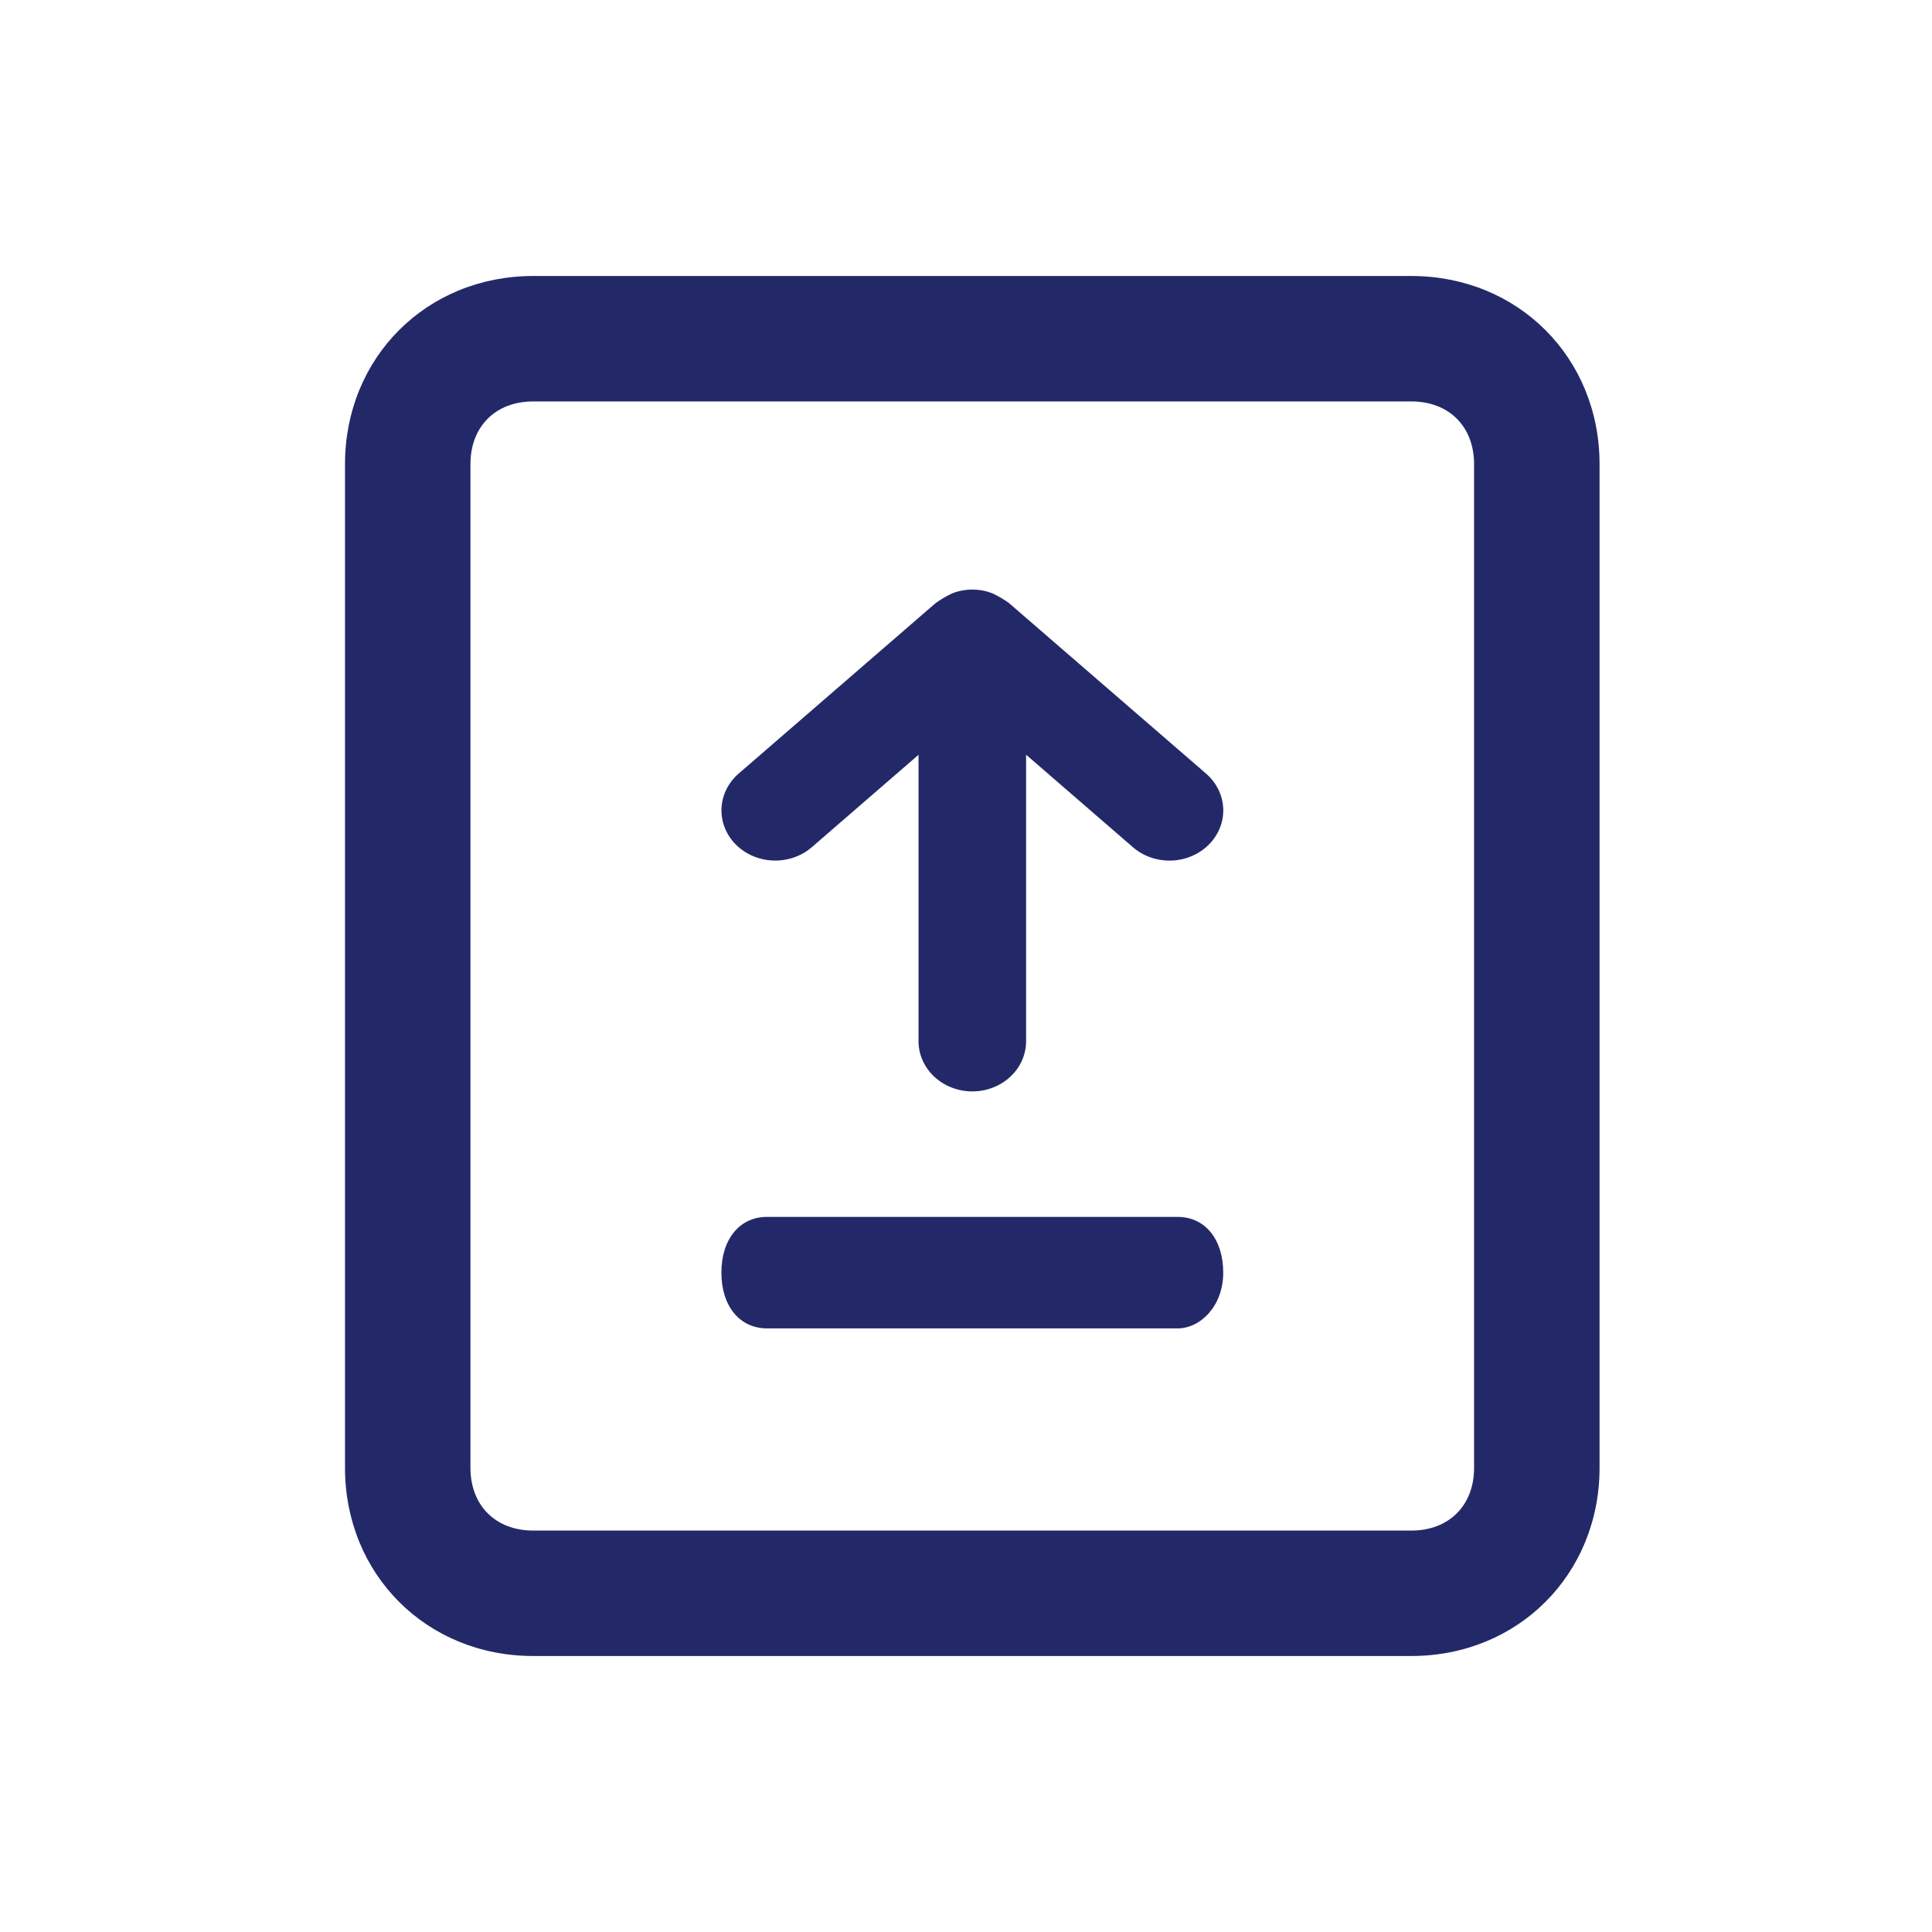
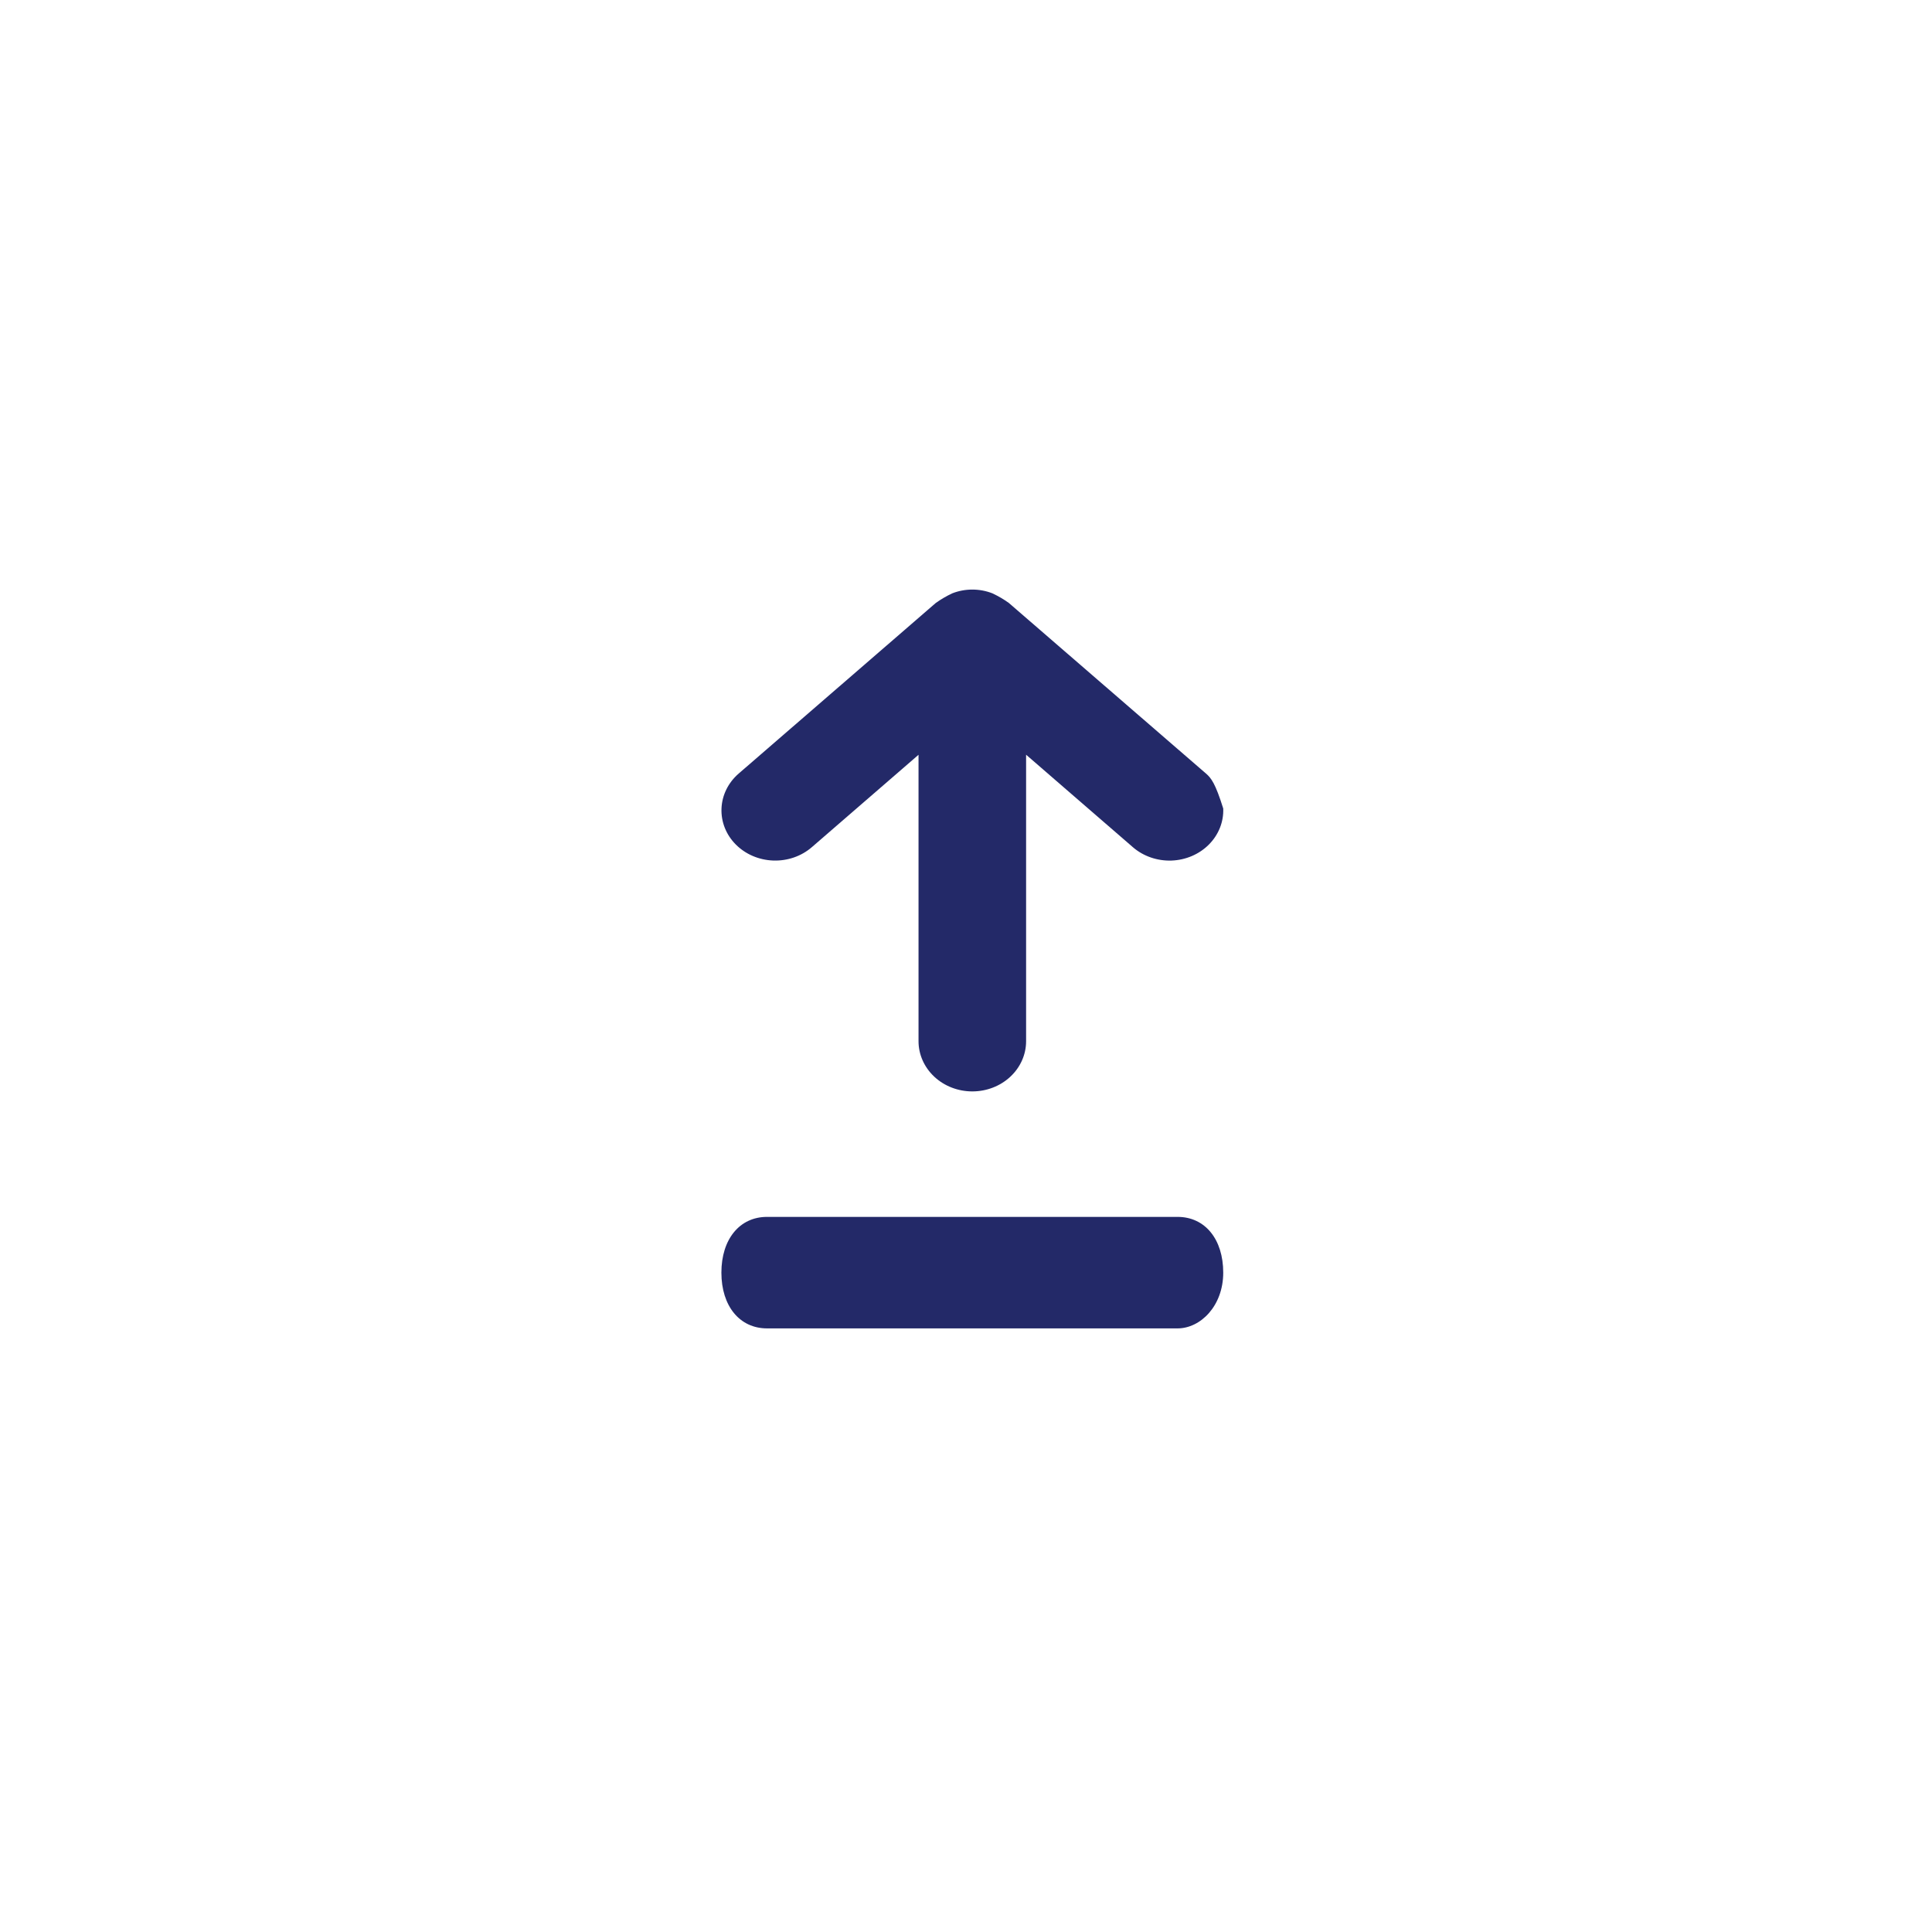
<svg xmlns="http://www.w3.org/2000/svg" width="56" height="56" viewBox="0 0 56 56" fill="none">
-   <path d="M40.909 48H15.454C12.364 48 10 45.636 10 42.545V13.454C10 10.364 12.364 8 15.454 8H40.909C44 8 46.364 10.364 46.364 13.454V42.545C46.364 45.636 44 48 40.909 48ZM15.454 11.636C14.364 11.636 13.636 12.364 13.636 13.454V42.545C13.636 43.636 14.364 44.364 15.454 44.364H40.909C42 44.364 42.727 43.636 42.727 42.545V13.454C42.727 12.364 42 11.636 40.909 11.636H15.454Z" fill="#232968" />
  <path d="M34.133 38.504H22.233C21.439 38.504 20.91 37.857 20.91 36.888C20.91 35.918 21.439 35.272 22.233 35.272H34.133C34.927 35.272 35.456 35.918 35.456 36.888C35.456 37.857 34.794 38.504 34.133 38.504Z" fill="#232968" />
-   <path d="M21.327 24.478C21.608 24.761 21.998 24.928 22.411 24.943C22.824 24.958 23.227 24.819 23.53 24.557L26.624 21.878L26.624 30.18C26.624 30.566 26.789 30.936 27.081 31.209C27.373 31.482 27.77 31.635 28.183 31.635C28.597 31.635 28.993 31.482 29.285 31.209C29.578 30.936 29.742 30.566 29.742 30.18L29.742 21.876L32.838 24.557C33.141 24.819 33.544 24.958 33.957 24.944C34.37 24.929 34.76 24.762 35.041 24.479C35.322 24.196 35.472 23.821 35.456 23.435C35.448 23.244 35.4 23.056 35.315 22.883C35.229 22.709 35.108 22.553 34.958 22.423L29.243 17.478C29.094 17.37 28.933 17.277 28.765 17.198C28.581 17.126 28.383 17.089 28.183 17.089C27.983 17.089 27.786 17.126 27.602 17.198C27.433 17.277 27.273 17.371 27.123 17.478L21.41 22.423C21.107 22.686 20.928 23.049 20.913 23.435C20.897 23.82 21.046 24.196 21.327 24.478Z" fill="#232968" />
+   <path d="M21.327 24.478C21.608 24.761 21.998 24.928 22.411 24.943C22.824 24.958 23.227 24.819 23.53 24.557L26.624 21.878L26.624 30.18C26.624 30.566 26.789 30.936 27.081 31.209C27.373 31.482 27.77 31.635 28.183 31.635C28.597 31.635 28.993 31.482 29.285 31.209C29.578 30.936 29.742 30.566 29.742 30.18L29.742 21.876L32.838 24.557C33.141 24.819 33.544 24.958 33.957 24.944C34.37 24.929 34.76 24.762 35.041 24.479C35.322 24.196 35.472 23.821 35.456 23.435C35.229 22.709 35.108 22.553 34.958 22.423L29.243 17.478C29.094 17.37 28.933 17.277 28.765 17.198C28.581 17.126 28.383 17.089 28.183 17.089C27.983 17.089 27.786 17.126 27.602 17.198C27.433 17.277 27.273 17.371 27.123 17.478L21.41 22.423C21.107 22.686 20.928 23.049 20.913 23.435C20.897 23.82 21.046 24.196 21.327 24.478Z" fill="#232968" />
</svg>